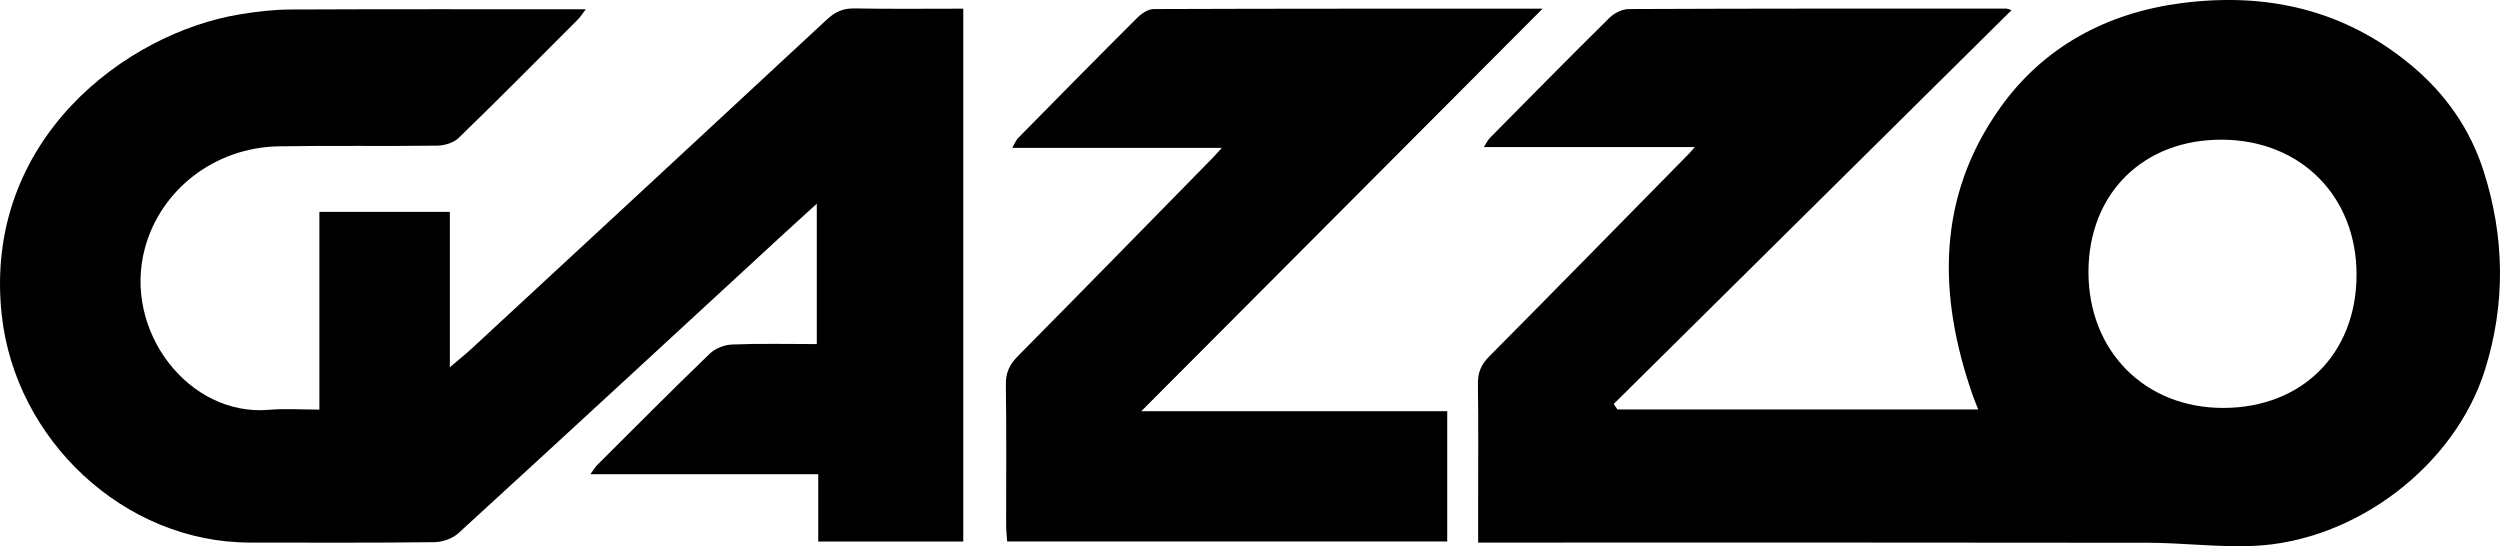
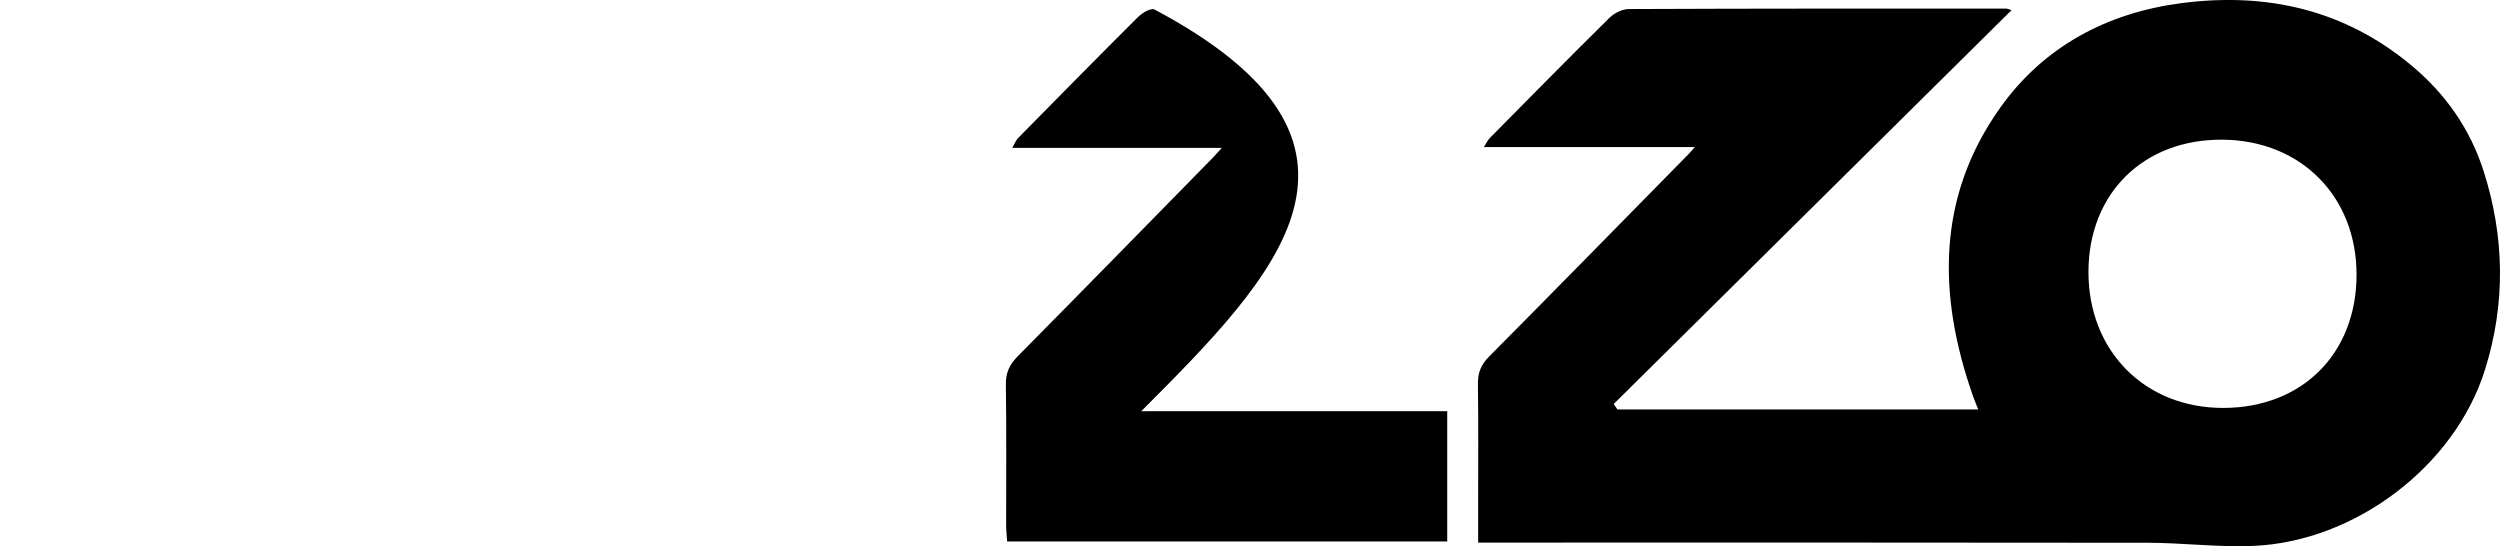
<svg xmlns="http://www.w3.org/2000/svg" version="1.1" x="0px" y="0px" width="765.758px" height="167.311px" viewBox="0 0 765.758 167.311" style="enable-background:new 0 0 765.758 167.311;" xml:space="preserve">
  <defs>
</defs>
  <g id="XMLID_1_">
    <path id="XMLID_4_" d="M519.144,45.039c-21.998,0-42.923,0-64.62,0c0.839-1.305,1.196-2.142,1.791-2.743   c12.18-12.32,24.331-24.669,36.661-36.837c1.473-1.454,3.944-2.677,5.958-2.686c38.487-0.171,76.974-0.144,115.462-0.142   c0.428,0,0.857,0.22,1.758,0.466c-40.813,40.404-81.344,80.529-121.874,120.654c0.38,0.557,0.759,1.115,1.139,1.672   c36.632,0,73.265,0,110.521,0c-0.553-1.413-1.161-2.835-1.671-4.292c-10.736-30.691-11.112-60.756,8.428-88.172   c13.362-18.747,32.755-29.055,55.57-32.007c26.071-3.373,49.992,2.016,70.57,19.264c10.348,8.673,17.792,19.358,21.901,32.191   c6.479,20.237,6.769,40.693,0.391,60.951c-9.249,29.376-39.657,52.529-70.931,53.86c-10.761,0.458-21.588-0.95-32.385-0.967   c-65.983-0.104-131.967-0.054-197.95-0.055c-2.141,0-4.281,0-7.103,0c0-3.946,0-7.547,0-11.148c0-12.497,0.103-24.995-0.067-37.49   c-0.047-3.426,0.974-5.874,3.405-8.322c20.415-20.569,40.698-41.268,61.018-61.932C517.569,46.843,517.981,46.341,519.144,45.039z    M721.818,84.169c0.032-24.004-17.053-41.218-41.074-41.384c-24.196-0.167-41.016,16.43-41.043,40.499   c-0.027,24.25,17.282,41.707,41.311,41.666C705.181,124.908,721.786,108.313,721.818,84.169z" />
-     <path id="XMLID_3_" d="M250.629,145.246c-23.415,0-46.161,0-69.791,0c1.033-1.405,1.471-2.197,2.087-2.81   c11.446-11.407,22.833-22.875,34.465-34.091c1.68-1.62,4.525-2.732,6.881-2.825c8.477-0.334,16.976-0.131,25.913-0.131   c0-14.111,0-27.991,0-42.99c-3.667,3.339-6.903,6.254-10.105,9.206c-33.196,30.598-66.354,61.238-99.665,91.71   c-1.823,1.668-4.903,2.726-7.414,2.756c-18.827,0.227-37.658,0.138-56.488,0.12c-38.555-0.037-71.875-31.484-75.997-69.829   C-5.257,42.679,38.759,10.112,73.397,4.405c5.079-0.837,10.258-1.468,15.395-1.492c29.972-0.139,59.944-0.068,90.626-0.068   c-0.966,1.263-1.588,2.299-2.417,3.129c-12.125,12.141-24.204,24.331-36.518,36.278c-1.541,1.495-4.347,2.333-6.582,2.362   c-16.161,0.211-32.329-0.074-48.488,0.203c-19.627,0.337-36.223,13.263-41.049,31.274c-6.774,25.283,13.477,51.555,37.989,49.433   c4.927-0.427,9.923-0.062,15.476-0.062c0-10.362,0-20.301,0-30.239c0-9.977,0-19.954,0-30.323c13.417,0,26.471,0,39.961,0   c0,15.358,0,30.77,0,47.598c2.831-2.416,4.8-3.982,6.643-5.686C180.748,73.216,217.07,39.624,253.31,5.945   c2.486-2.311,4.921-3.426,8.368-3.363c10.976,0.202,21.958,0.075,33.373,0.075c0,54.52,0,108.707,0,163.222   c-14.619,0-29.181,0-44.422,0C250.629,159.094,250.629,152.376,250.629,145.246z" />
-     <path id="XMLID_2_" d="M349.57,125.959c32.096,0,62.708,0,93.721,0c0,13.413,0,26.472,0,39.887c-44.7,0-89.452,0-134.8,0   c-0.098-1.562-0.3-3.308-0.303-5.055c-0.021-14.333,0.13-28.668-0.091-42.997c-0.057-3.692,1.174-6.182,3.686-8.72   c19.92-20.132,39.722-40.381,59.555-60.6c0.783-0.798,1.513-1.649,2.907-3.175c-21.697,0-42.544,0-64.192,0   c0.858-1.484,1.158-2.371,1.749-2.971c12.158-12.345,24.313-24.693,36.585-36.924c1.29-1.286,3.303-2.621,4.985-2.628   c39.143-0.147,78.288-0.114,119.128-0.114C431.256,44.03,390.948,84.457,349.57,125.959z" />
+     <path id="XMLID_2_" d="M349.57,125.959c32.096,0,62.708,0,93.721,0c0,13.413,0,26.472,0,39.887c-44.7,0-89.452,0-134.8,0   c-0.098-1.562-0.3-3.308-0.303-5.055c-0.021-14.333,0.13-28.668-0.091-42.997c-0.057-3.692,1.174-6.182,3.686-8.72   c19.92-20.132,39.722-40.381,59.555-60.6c0.783-0.798,1.513-1.649,2.907-3.175c-21.697,0-42.544,0-64.192,0   c0.858-1.484,1.158-2.371,1.749-2.971c12.158-12.345,24.313-24.693,36.585-36.924c1.29-1.286,3.303-2.621,4.985-2.628   C431.256,44.03,390.948,84.457,349.57,125.959z" />
  </g>
</svg>